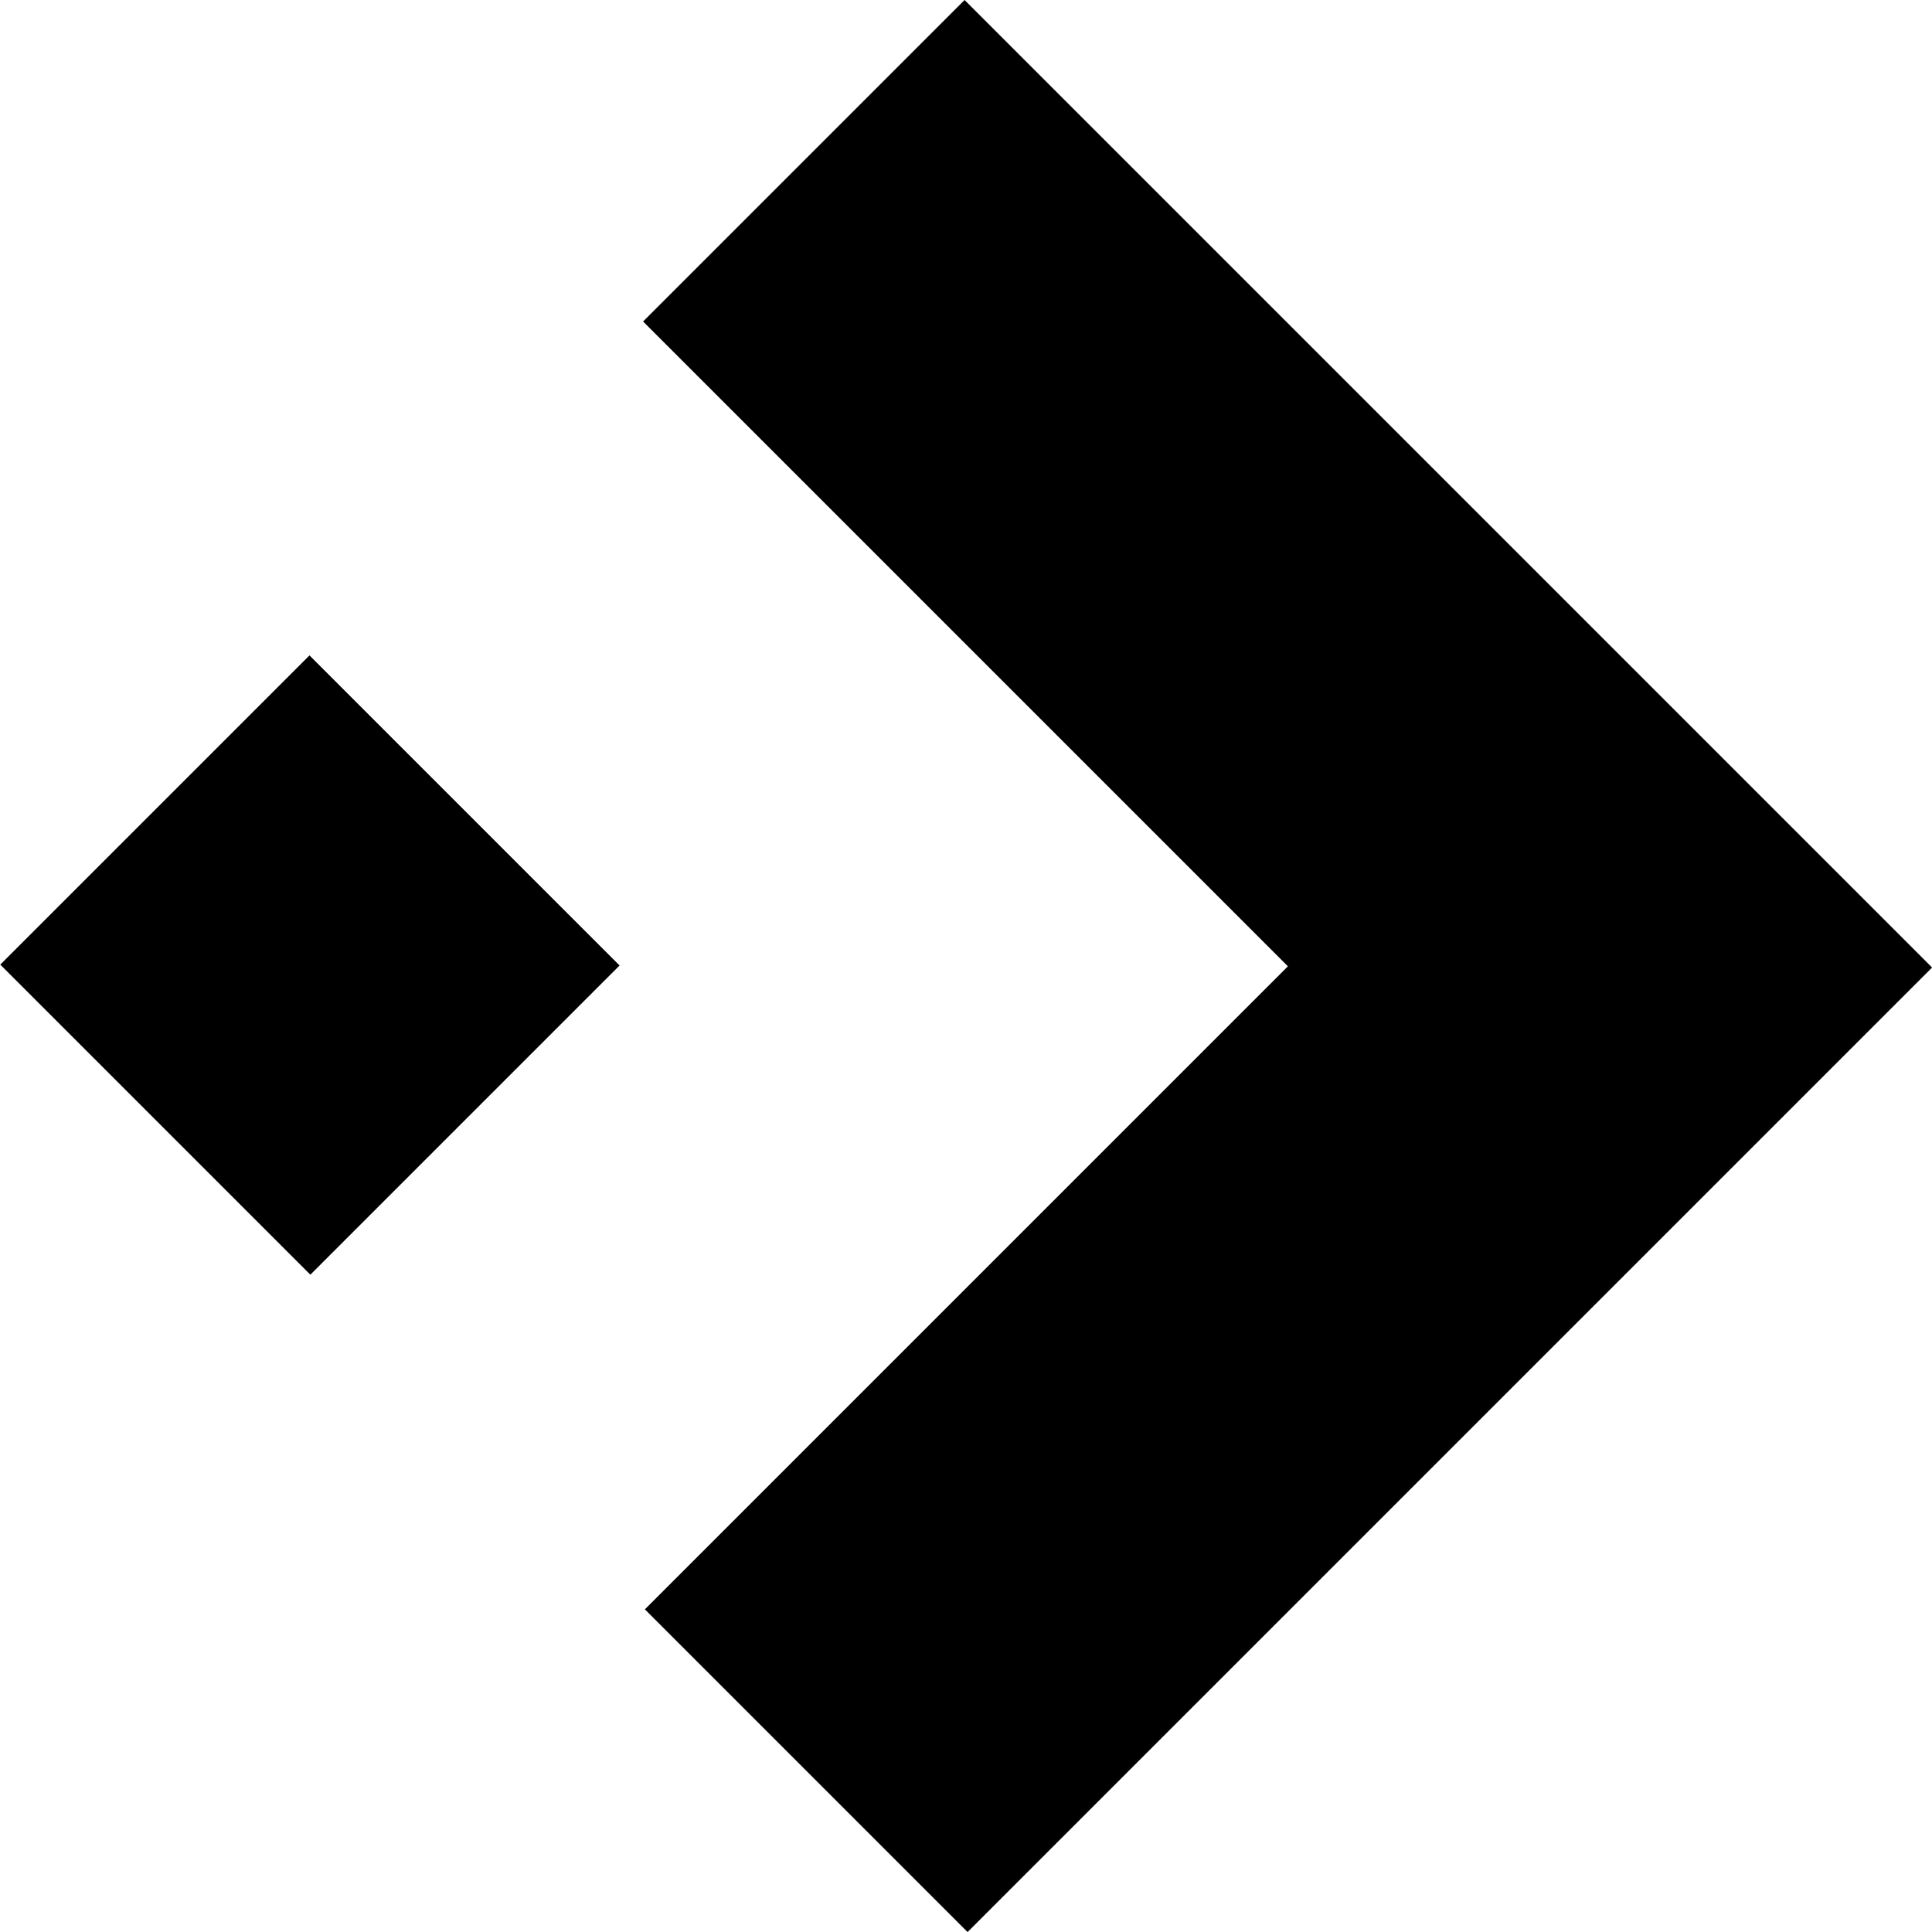
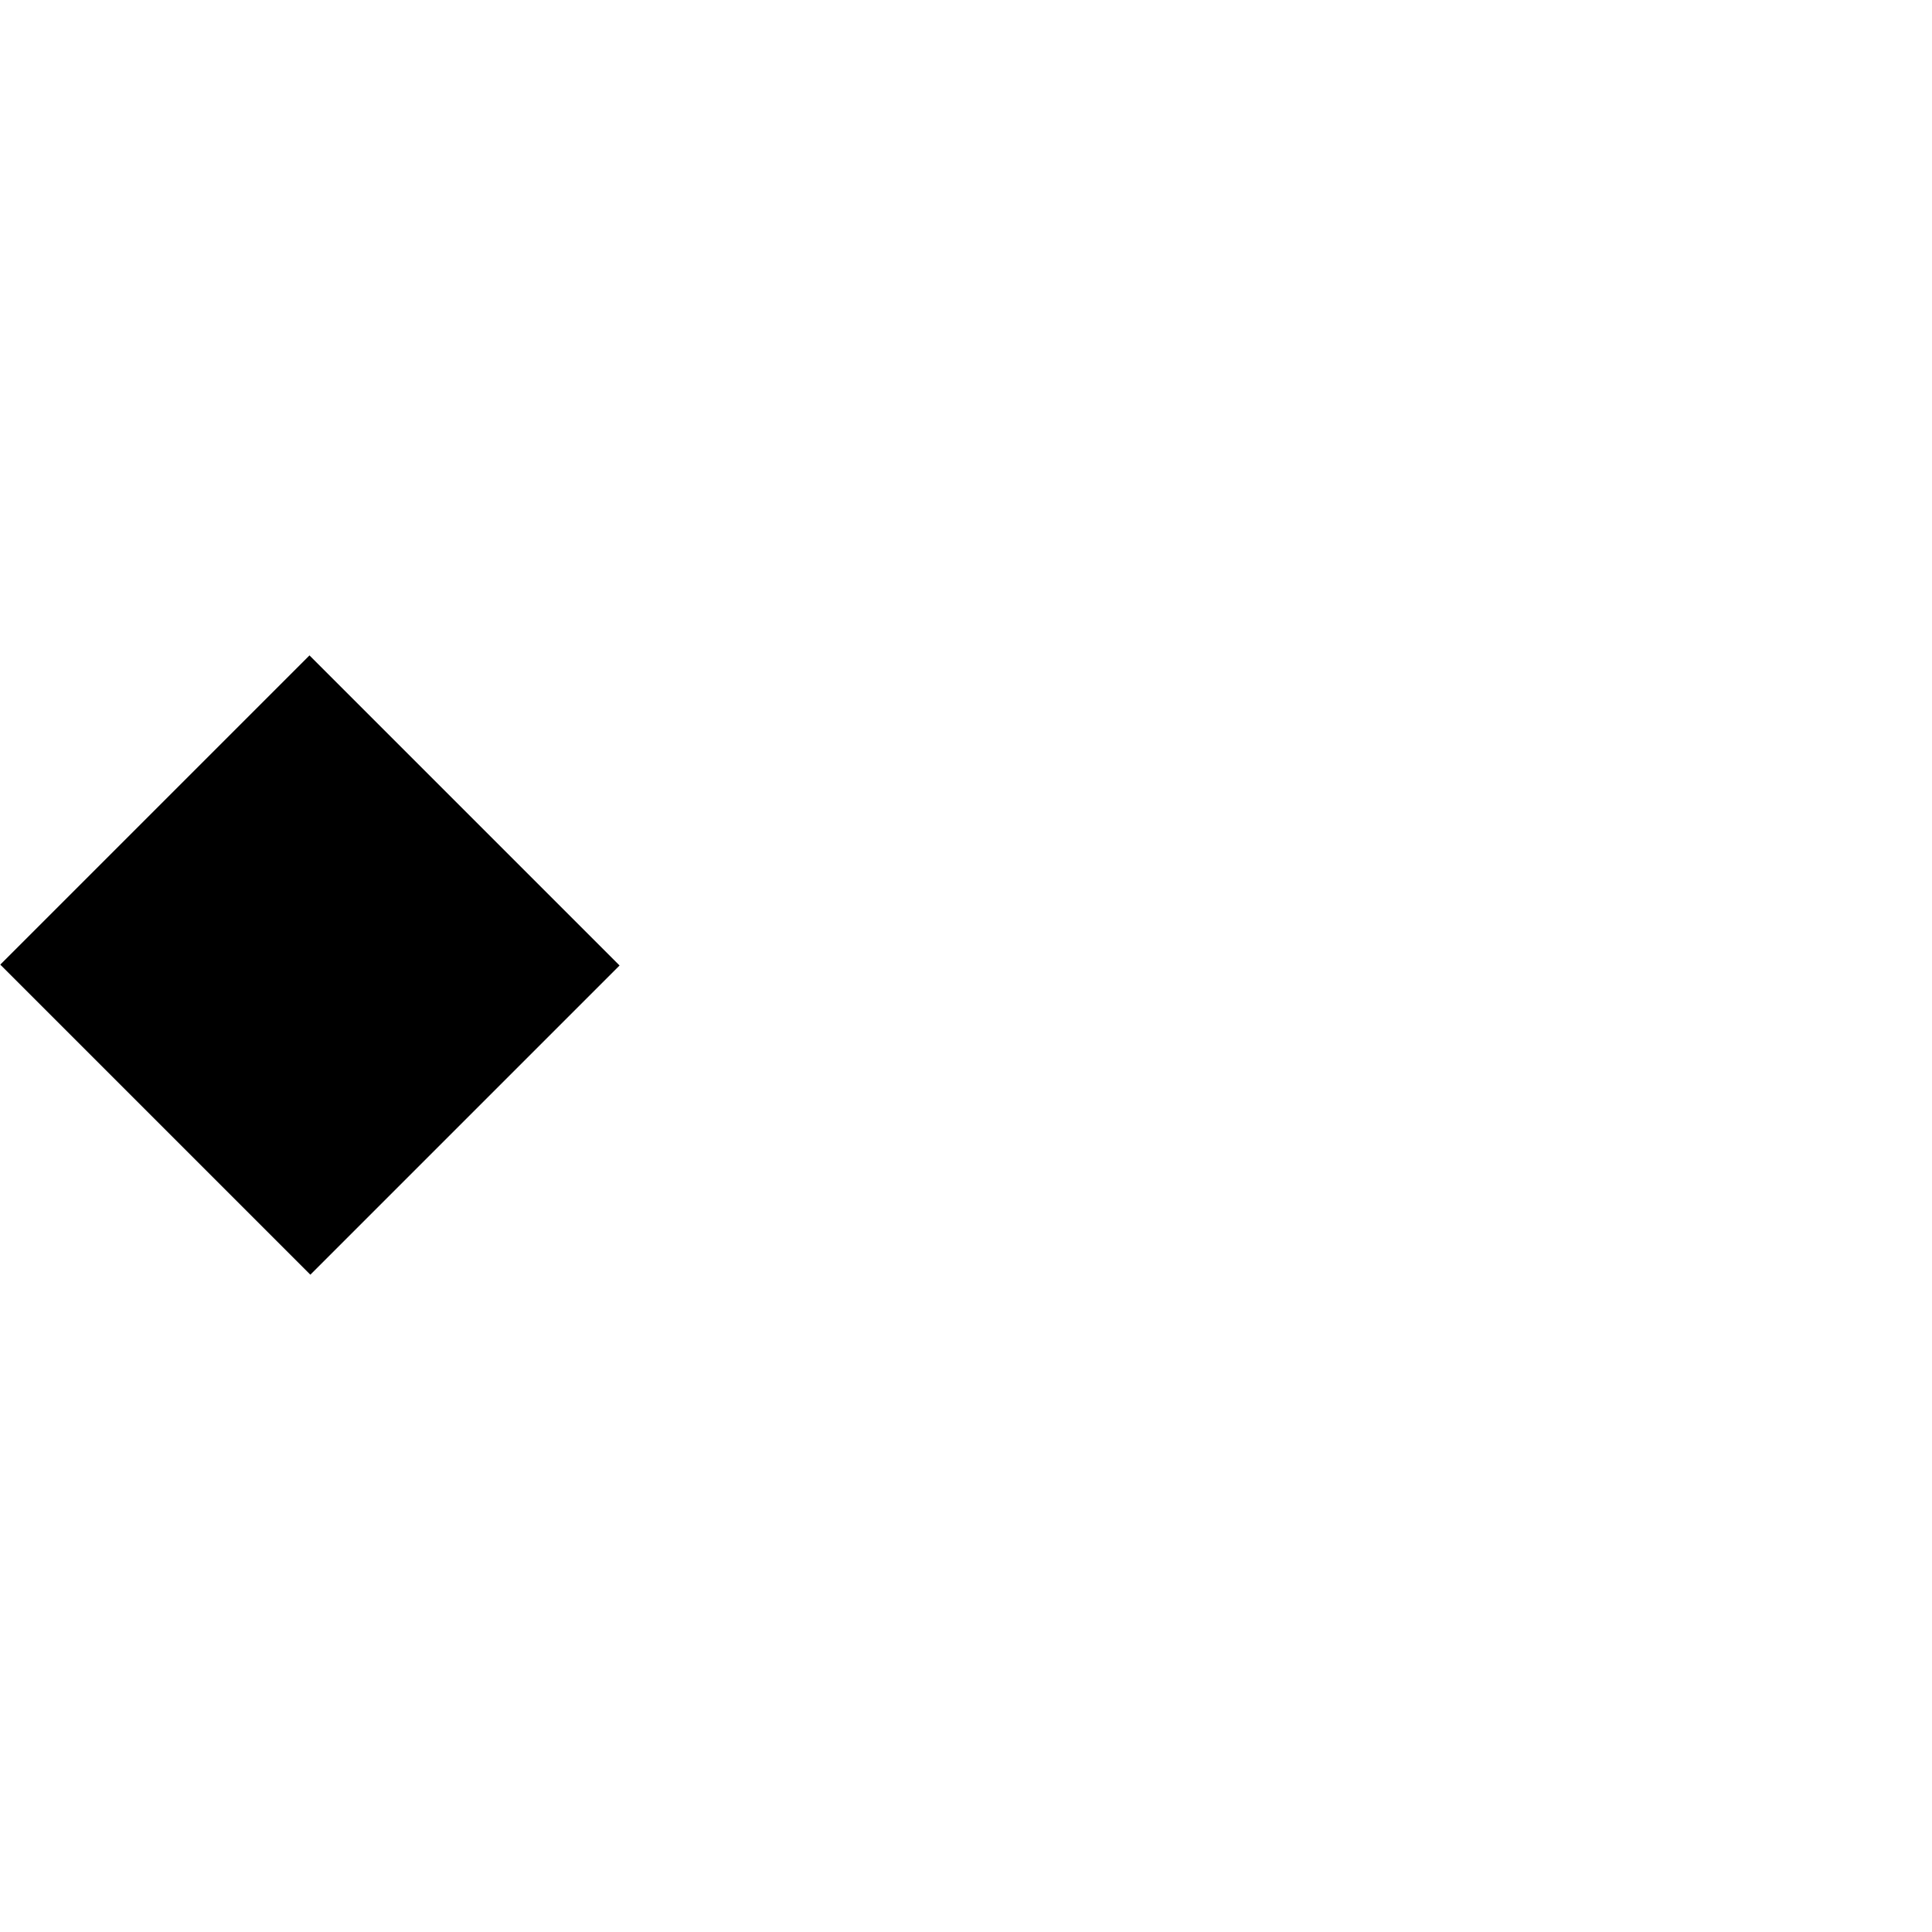
<svg xmlns="http://www.w3.org/2000/svg" width="23.491" height="23.491" viewBox="0 0 23.491 23.491">
  <g id="Group_55718" data-name="Group 55718" transform="translate(0.001)">
-     <path id="Path_20150" data-name="Path 20150" d="M0,0V5.528H11.088V16.585h5.549V0Z" transform="translate(11.727 0) rotate(45)" />
    <rect id="Rectangle_16057" data-name="Rectangle 16057" width="5.332" height="5.317" transform="translate(3.762 7.969) rotate(45)" />
  </g>
</svg>